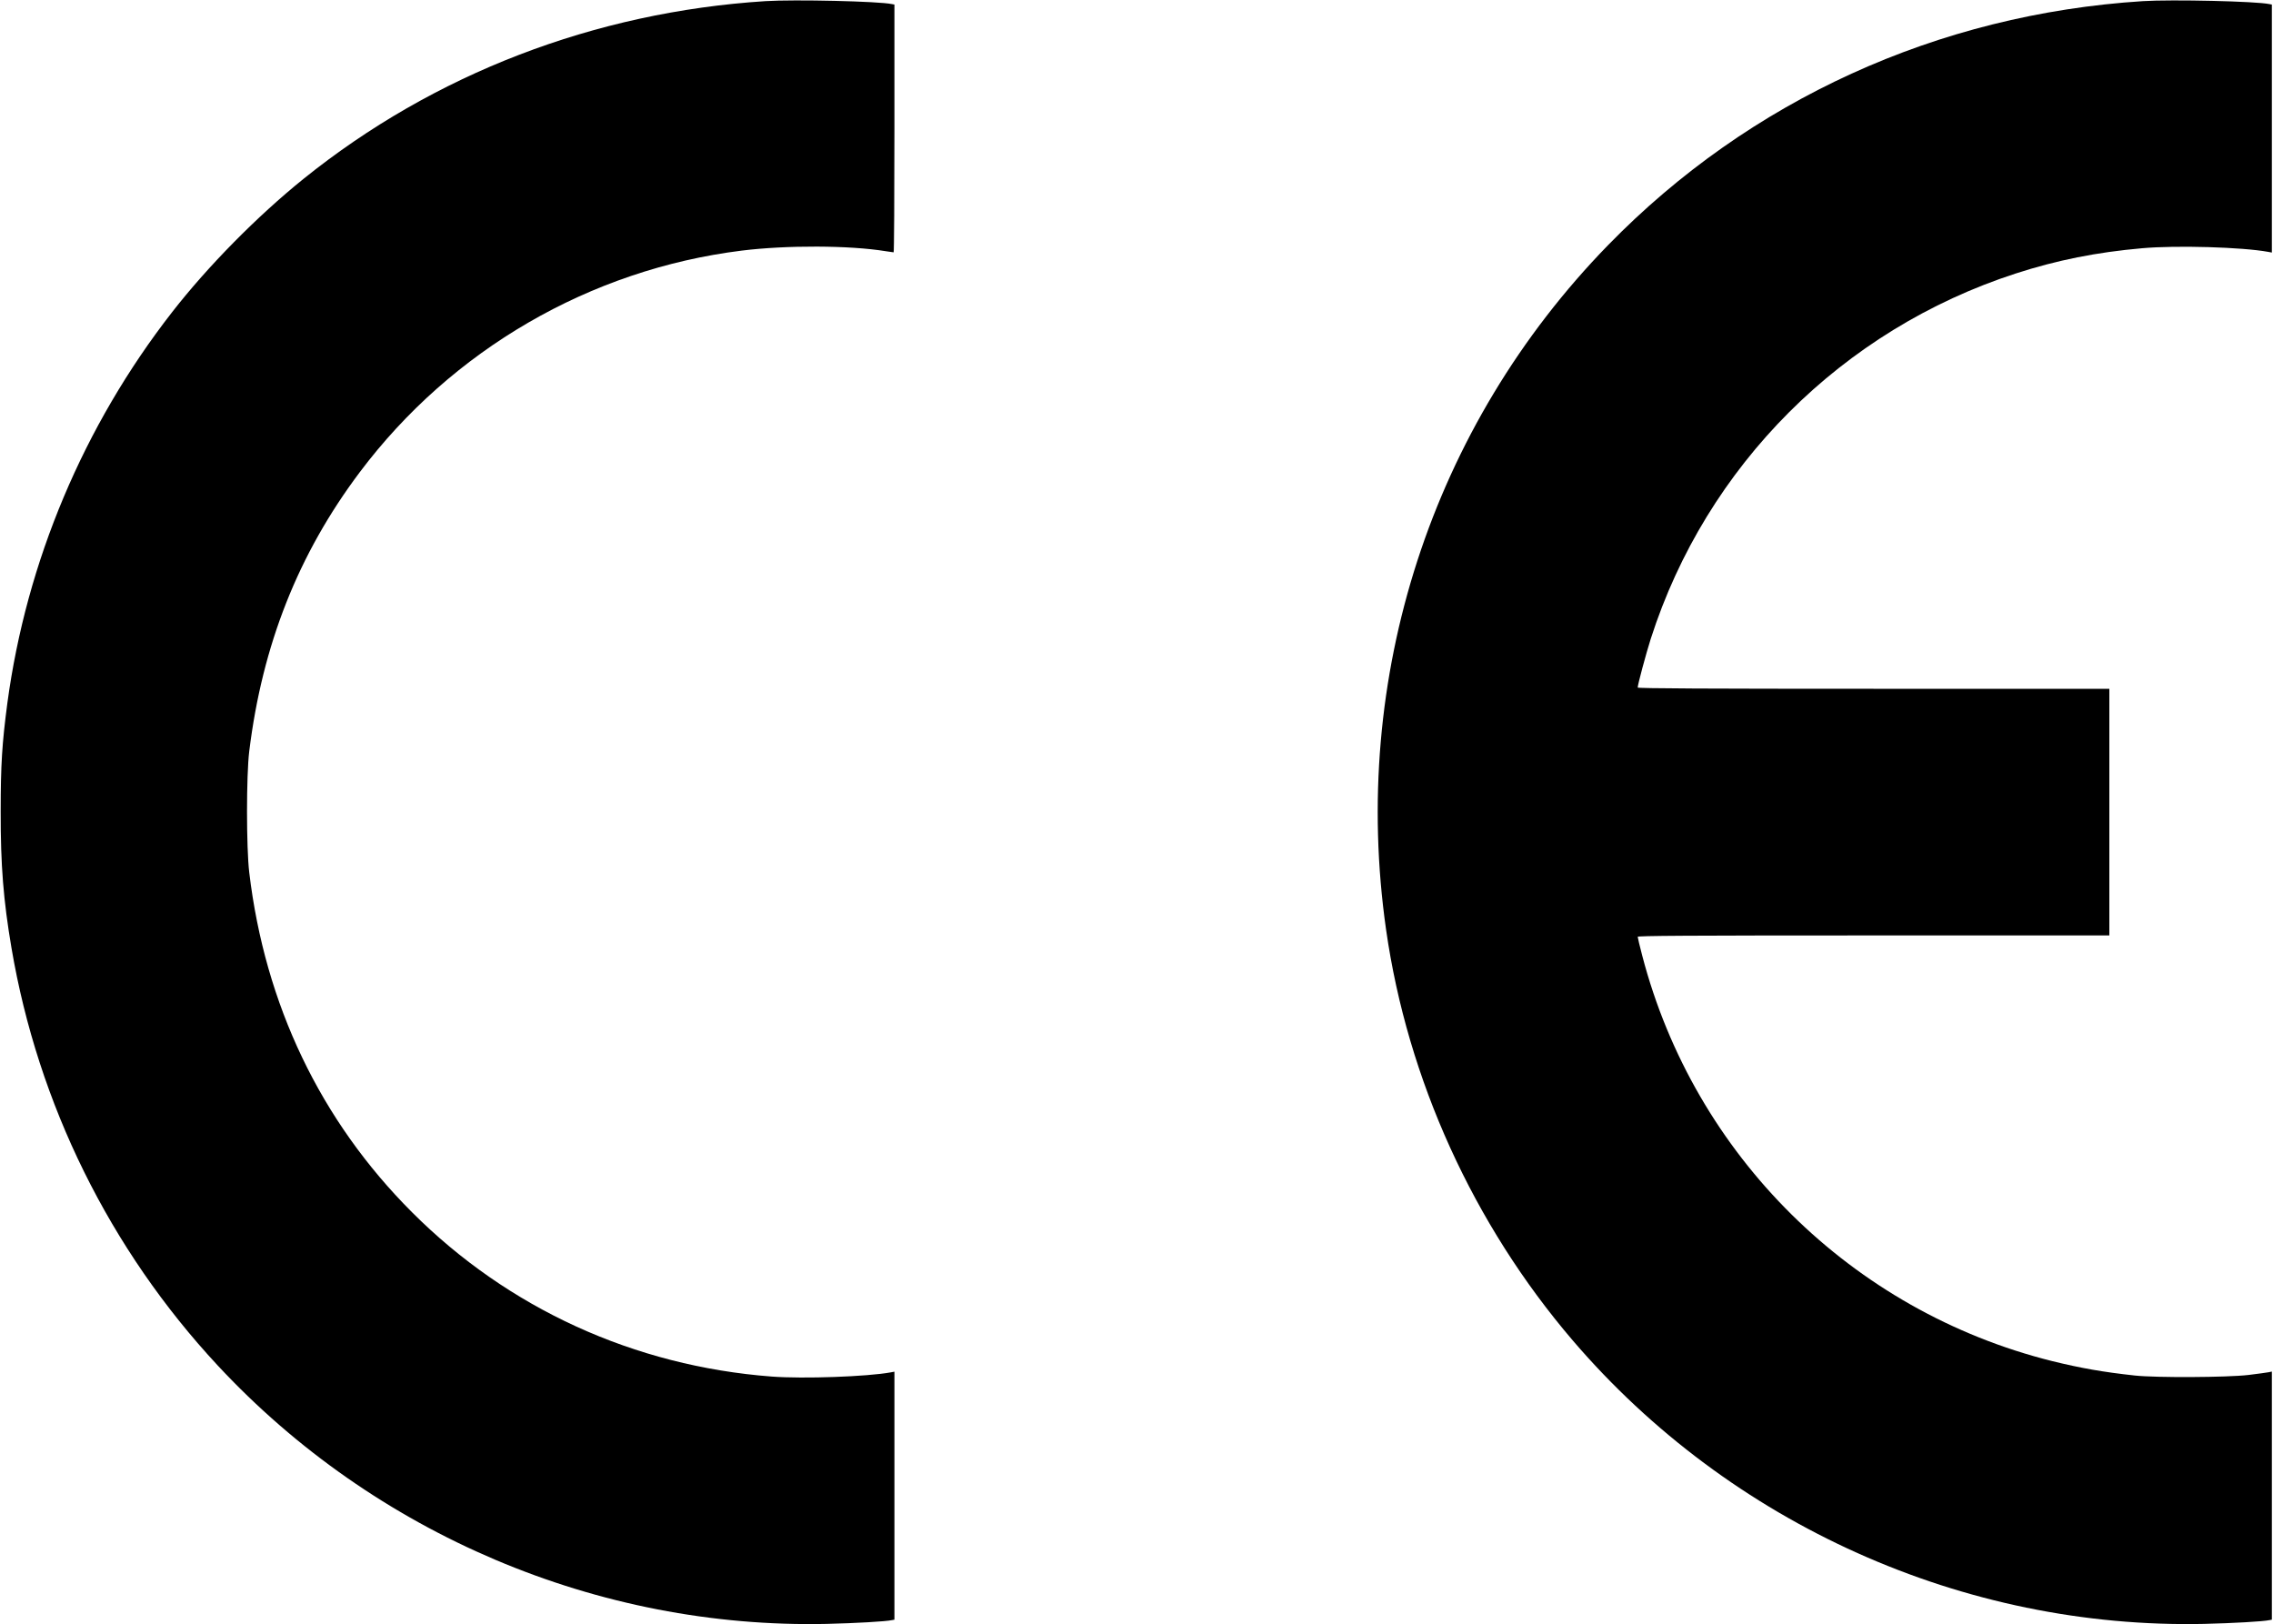
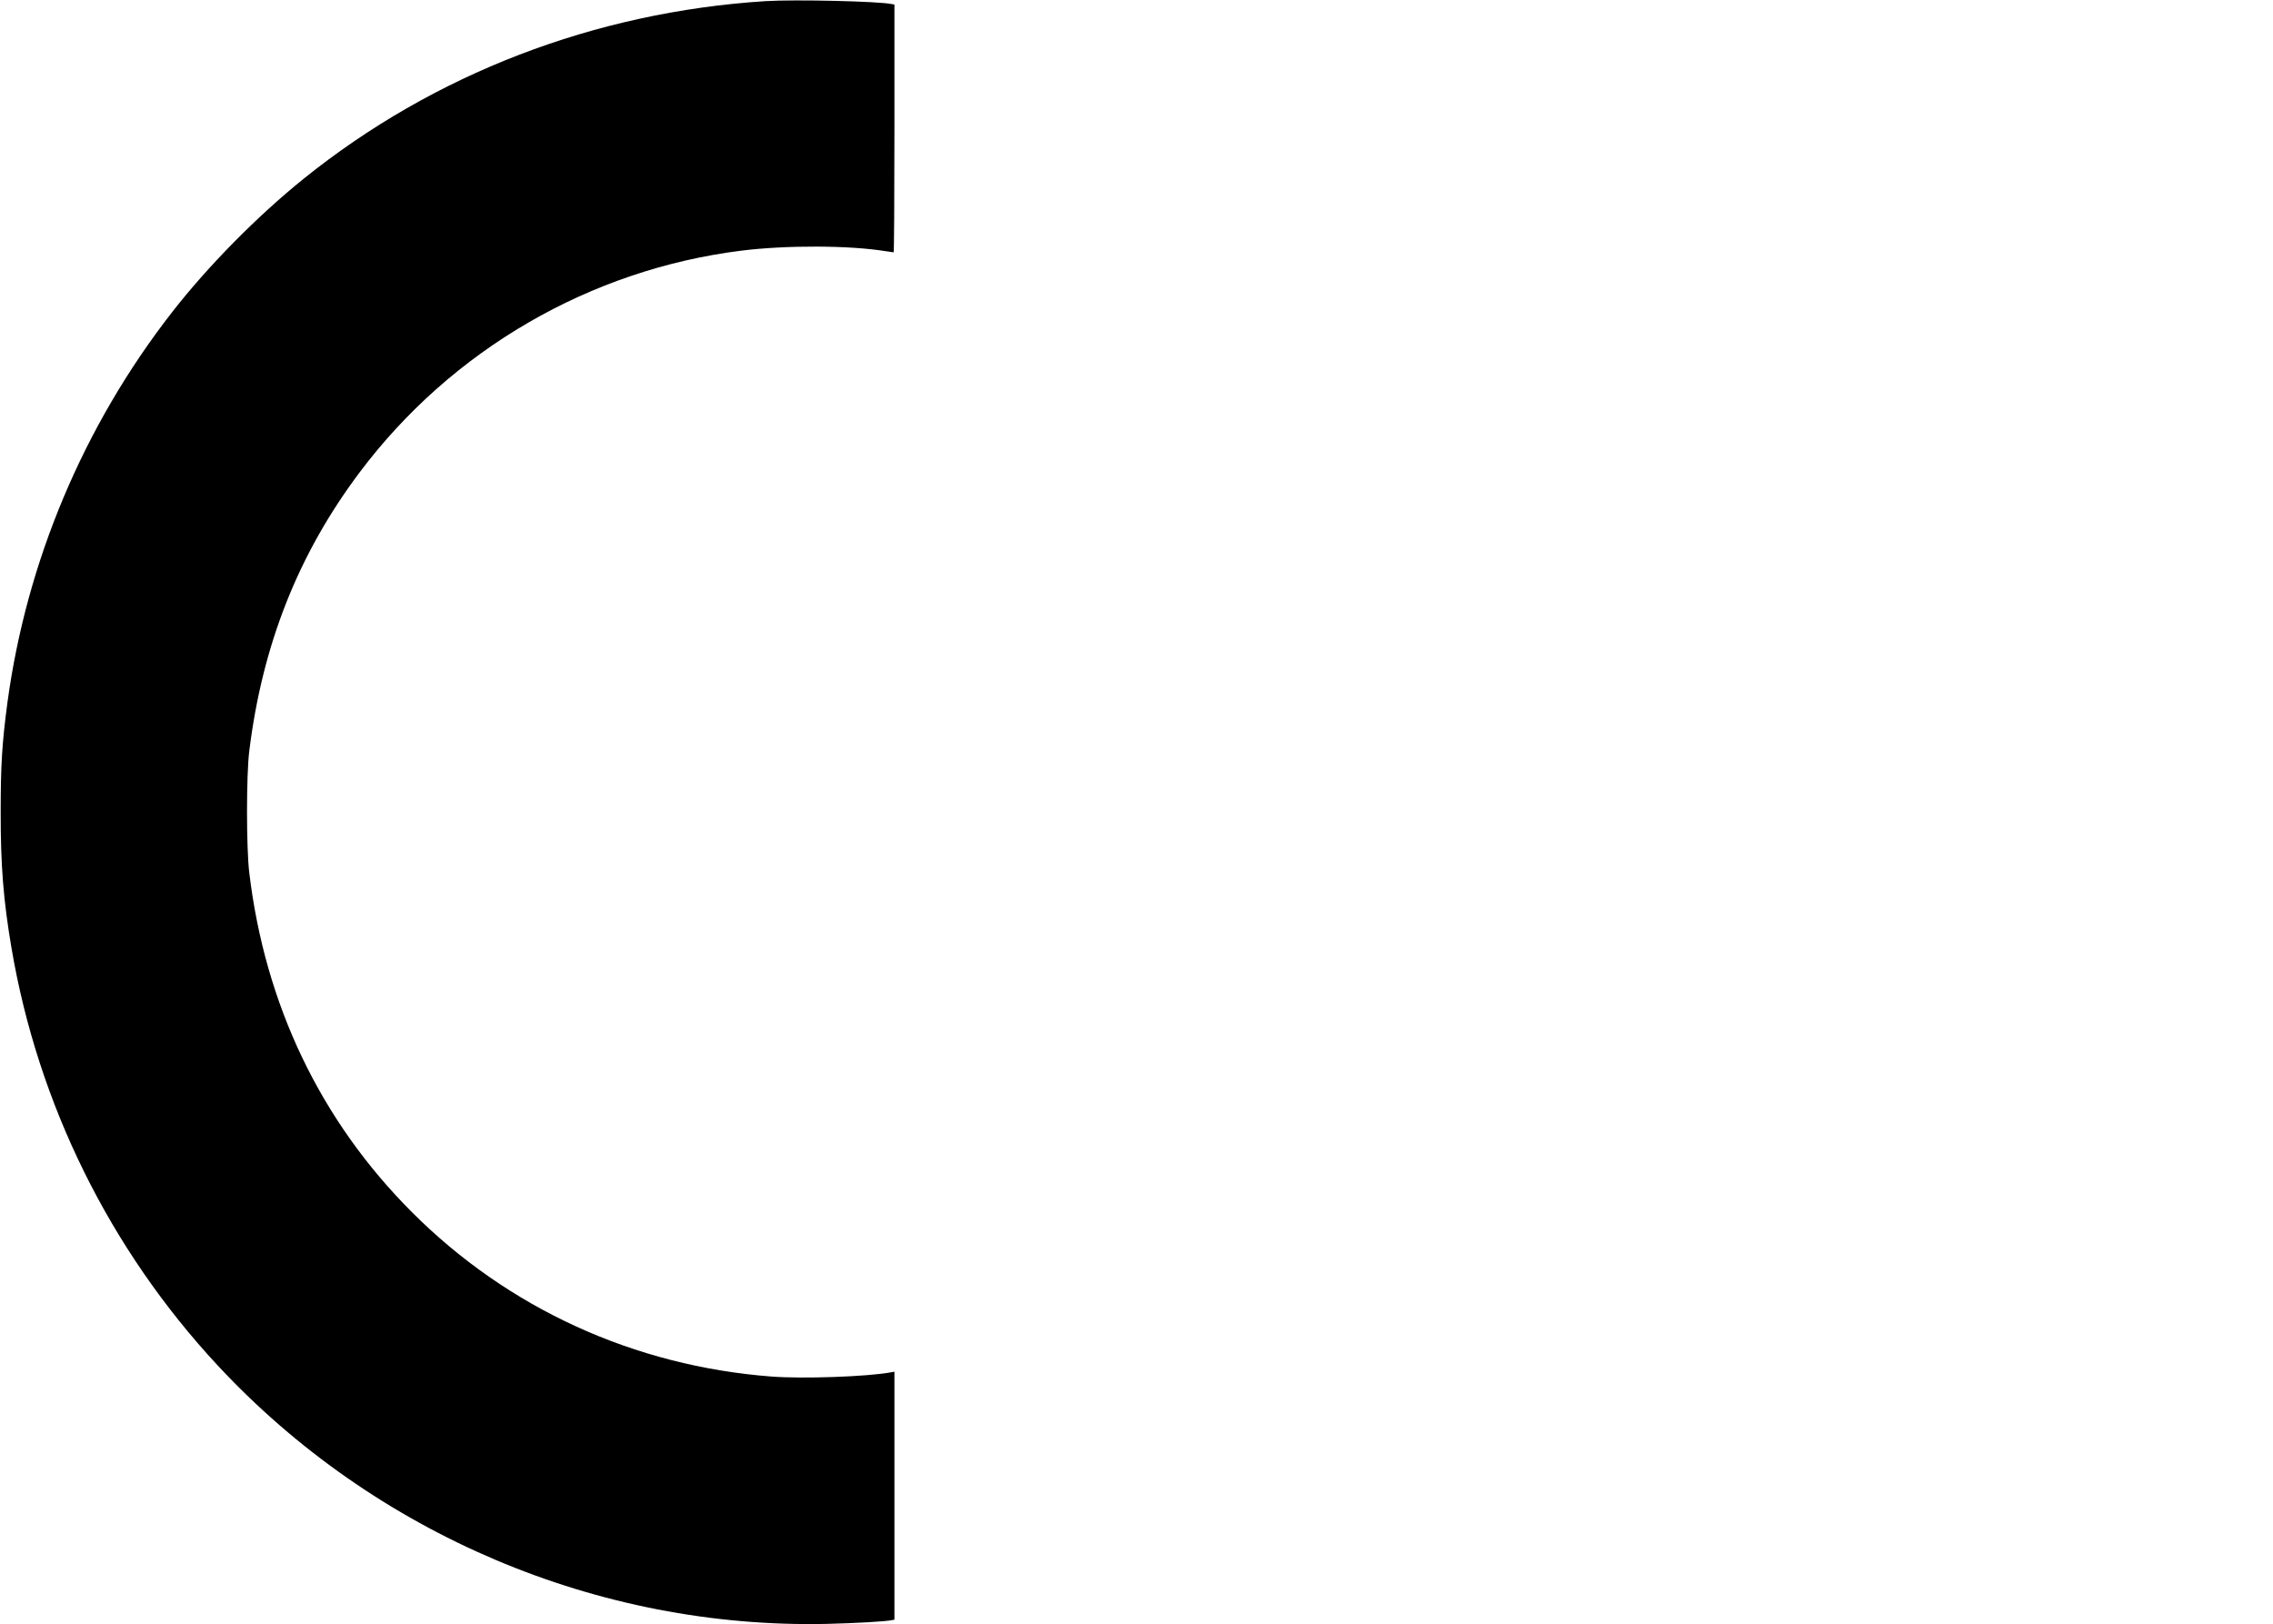
<svg xmlns="http://www.w3.org/2000/svg" id="CE_logo" version="1.0" width="2000pt" height="1429pt" viewBox="0 0 2000 1429" preserveAspectRatio="xMidYMid meet">
  <g transform="translate(0,1429) scale(0.1,-0.1)" fill="#000000" stroke="none">
    <path d="M6735 14280 c-1502 -96 -2918 -640 -4065 -1564 -408 -329 -842 -769 -1157 -1174 -778 -999 -1280 -2192 -1448 -3436 -47 -356 -59 -544 -59 -956 -1 -472 24 -782 95 -1200 233 -1373 865 -2653 1816 -3675 1380 -1482 3346 -2316 5358 -2272 250 6 519 21 573 33 l22 4 0 1091 0 1091 -32 -6 c-208 -38 -768 -58 -1048 -37 -1209 92 -2319 599 -3165 1446 -805 805 -1294 1827 -1432 2990 -26 216 -26 856 0 1065 115 936 431 1735 972 2455 809 1077 2027 1784 3360 1950 395 49 951 47 1268 -5 34 -5 65 -10 70 -10 4 0 7 490 7 1090 l0 1090 -22 4 c-114 25 -856 42 -1113 26z" />
-     <path d="M18855 14280 c-1805 -115 -3462 -871 -4706 -2147 -1553 -1594 -2270 -3803 -1953 -6022 188 -1317 768 -2593 1644 -3616 1384 -1615 3441 -2538 5555 -2492 250 6 519 21 573 33 l22 4 0 1091 0 1092 -29 -6 c-16 -3 -95 -14 -177 -24 -189 -22 -812 -25 -999 -5 -284 31 -475 65 -728 127 -1763 440 -3148 1809 -3607 3567 -22 84 -40 159 -40 166 0 9 422 12 2075 12 l2075 0 0 1085 0 1085 -2075 0 c-1444 0 -2075 3 -2075 11 0 25 73 297 115 429 488 1522 1684 2719 3212 3214 361 117 711 187 1111 222 300 27 882 10 1110 -32 l32 -6 0 1091 0 1091 -22 4 c-114 25 -856 42 -1113 26z" />
  </g>
</svg>